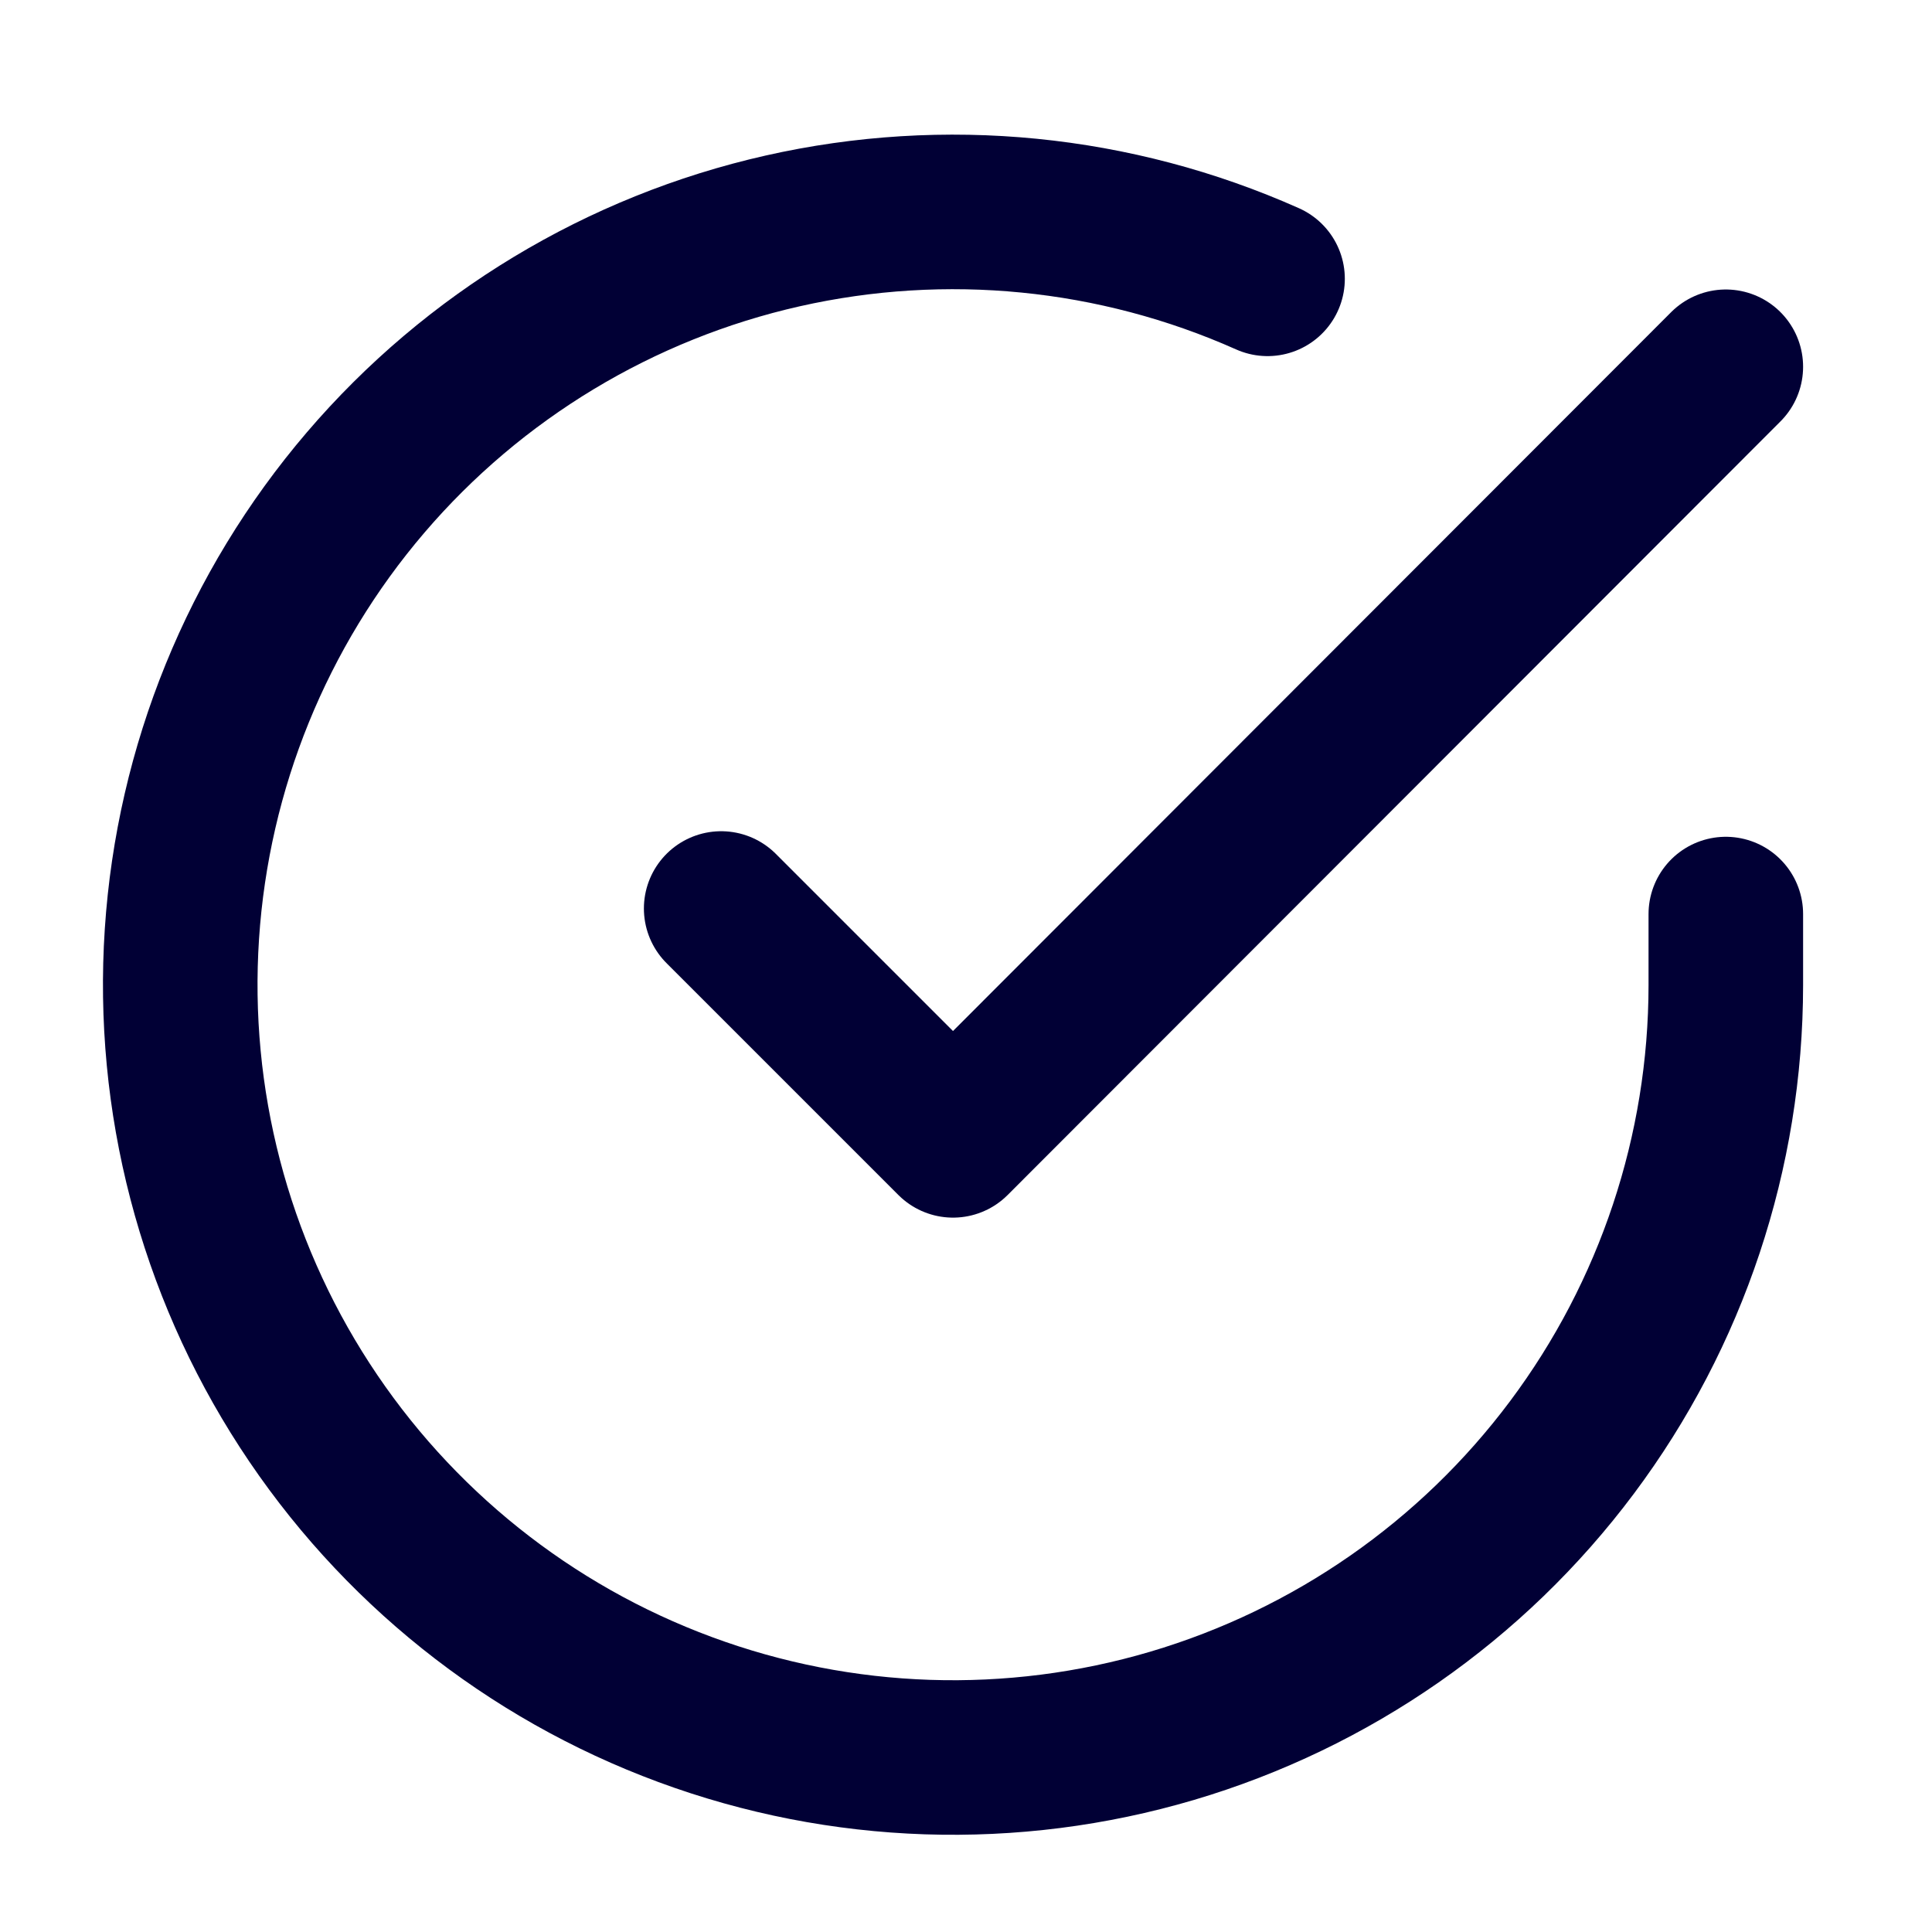
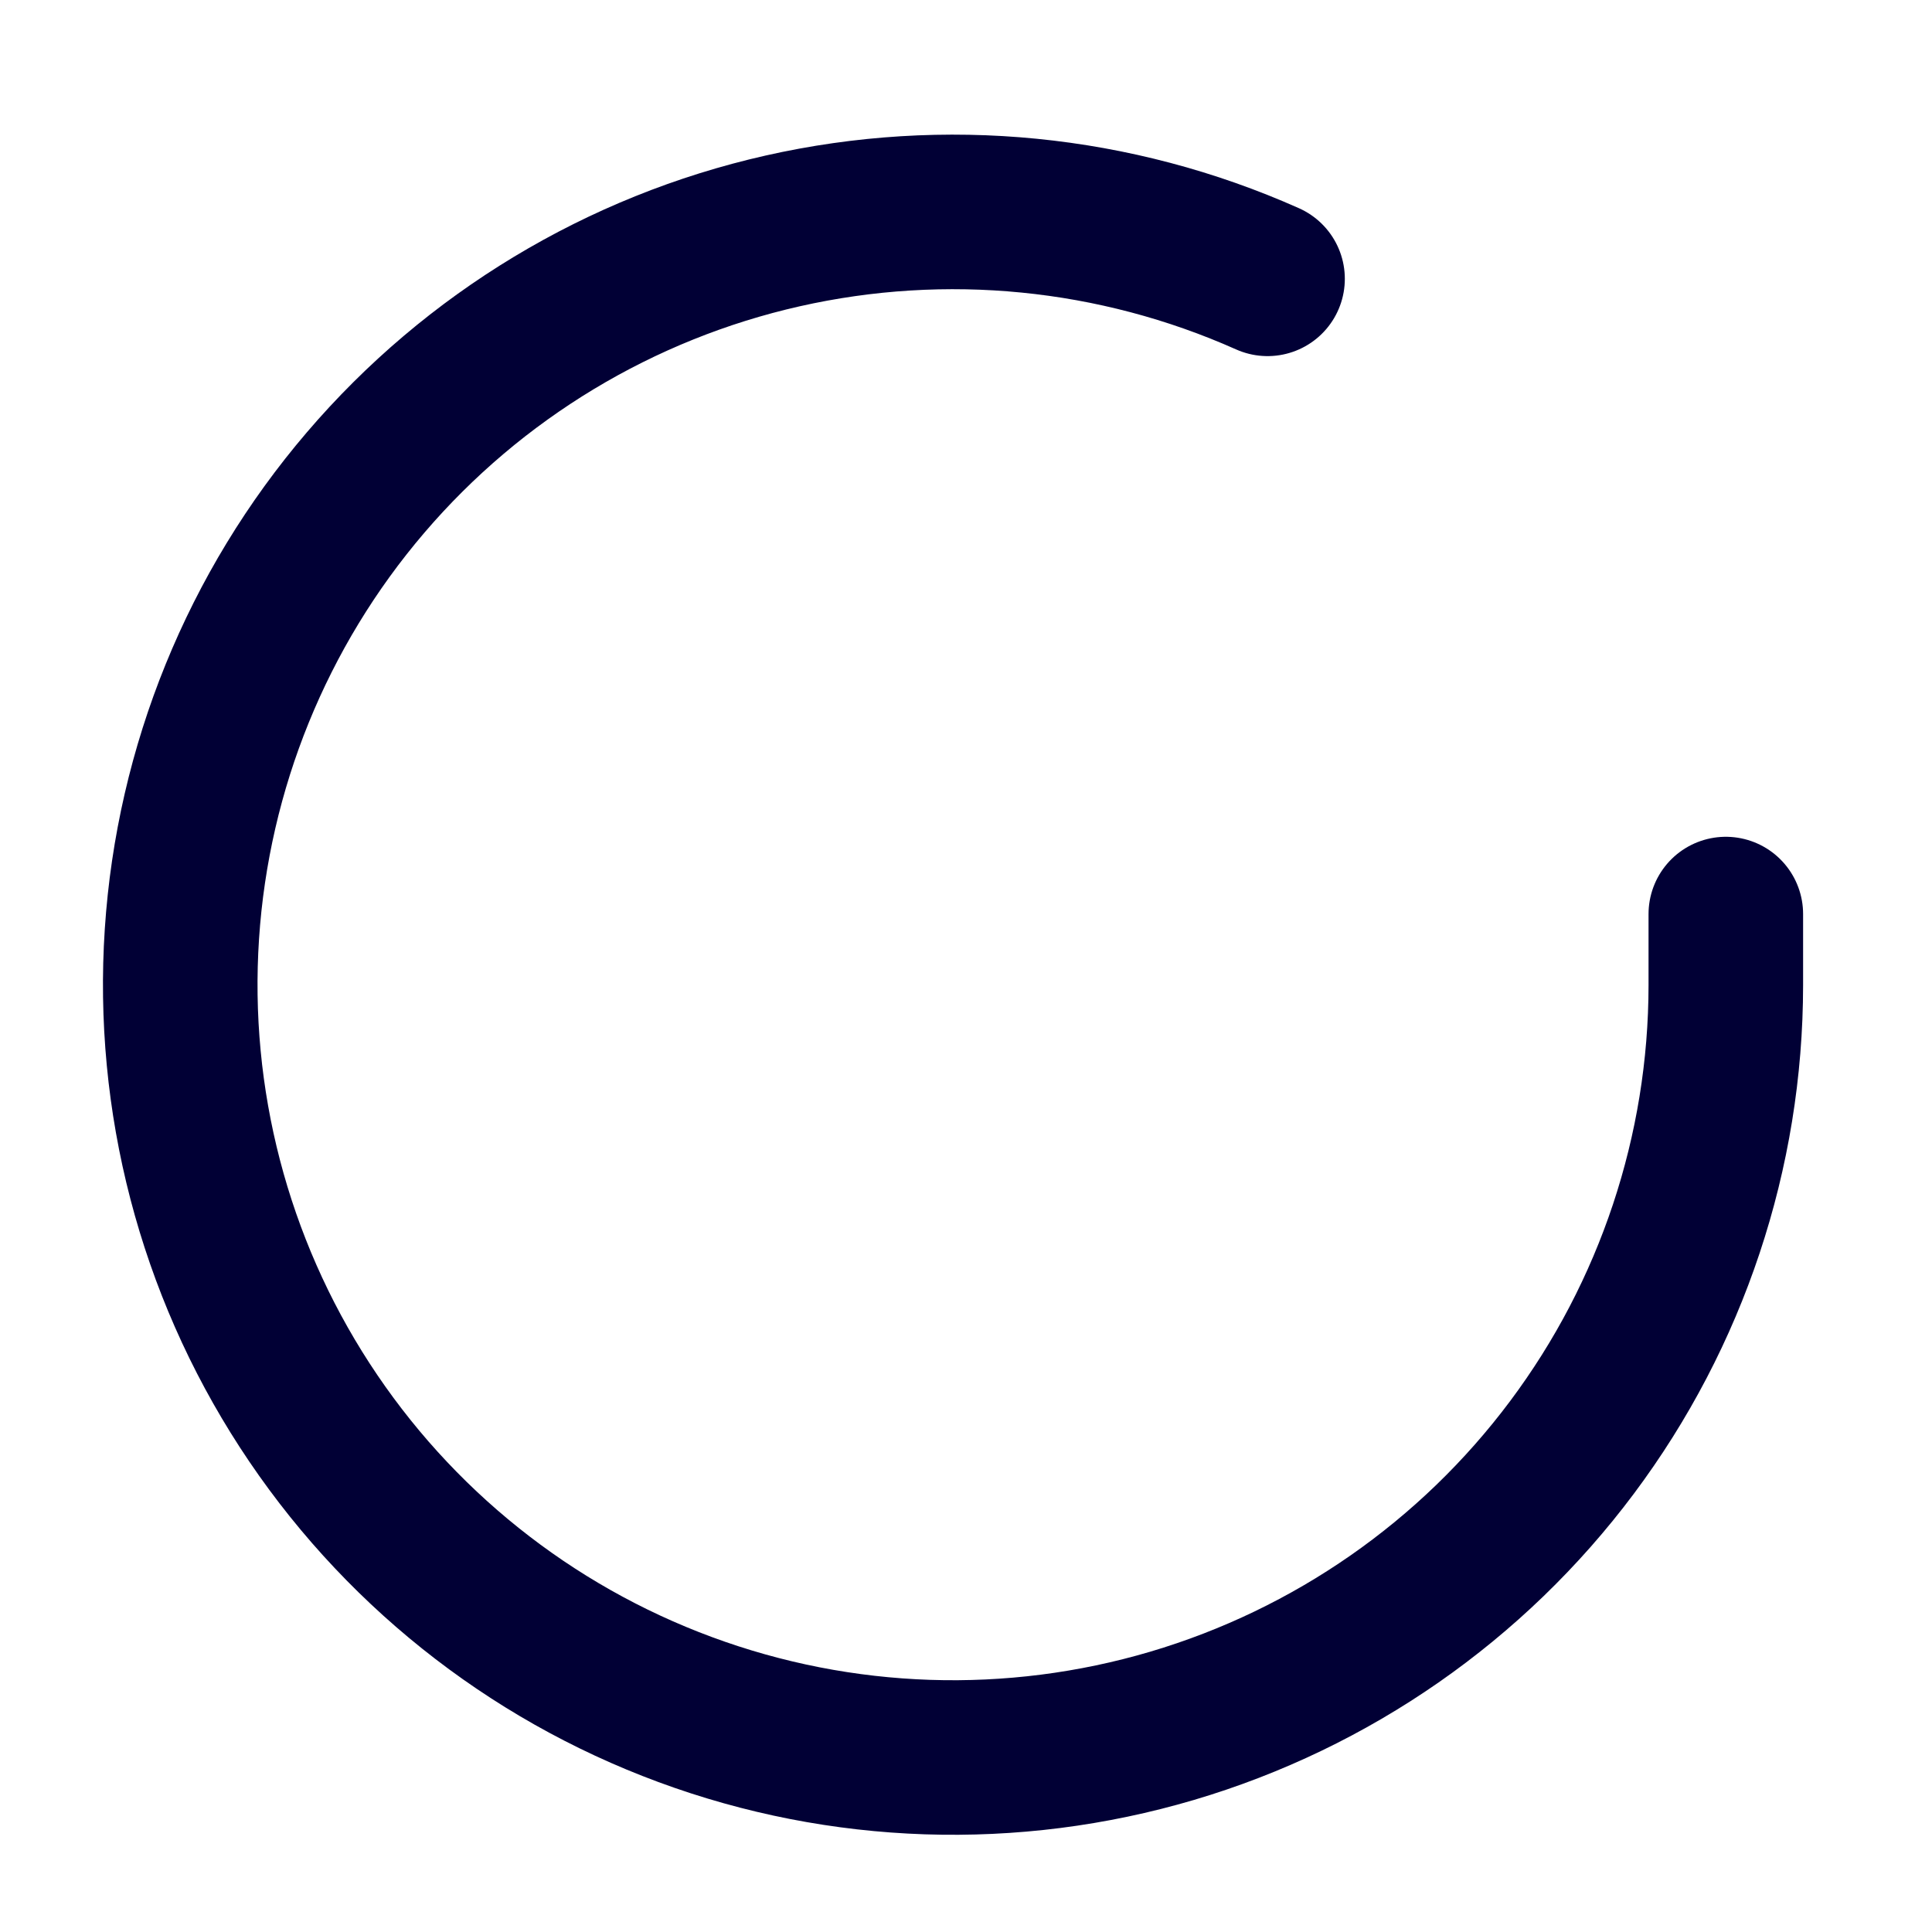
<svg xmlns="http://www.w3.org/2000/svg" width="25" height="25" viewBox="0 0 25 25" fill="none">
  <path d="M22.332 11.828V12.748C22.331 14.904 21.633 17.003 20.341 18.73C19.05 20.457 17.235 21.72 15.167 22.332C13.1 22.943 10.889 22.87 8.867 22.122C6.844 21.375 5.117 19.994 3.943 18.185C2.769 16.376 2.212 14.236 2.354 12.084C2.496 9.932 3.329 7.884 4.73 6.245C6.131 4.606 8.025 3.463 10.128 2.988C12.232 2.513 14.432 2.73 16.402 3.608" stroke="#010035" stroke-width="2" stroke-linecap="round" stroke-linejoin="round" />
-   <path d="M22.332 4.746L12.332 14.756L9.332 11.756" stroke="#010035" stroke-width="2" stroke-linecap="round" stroke-linejoin="round" />
</svg>